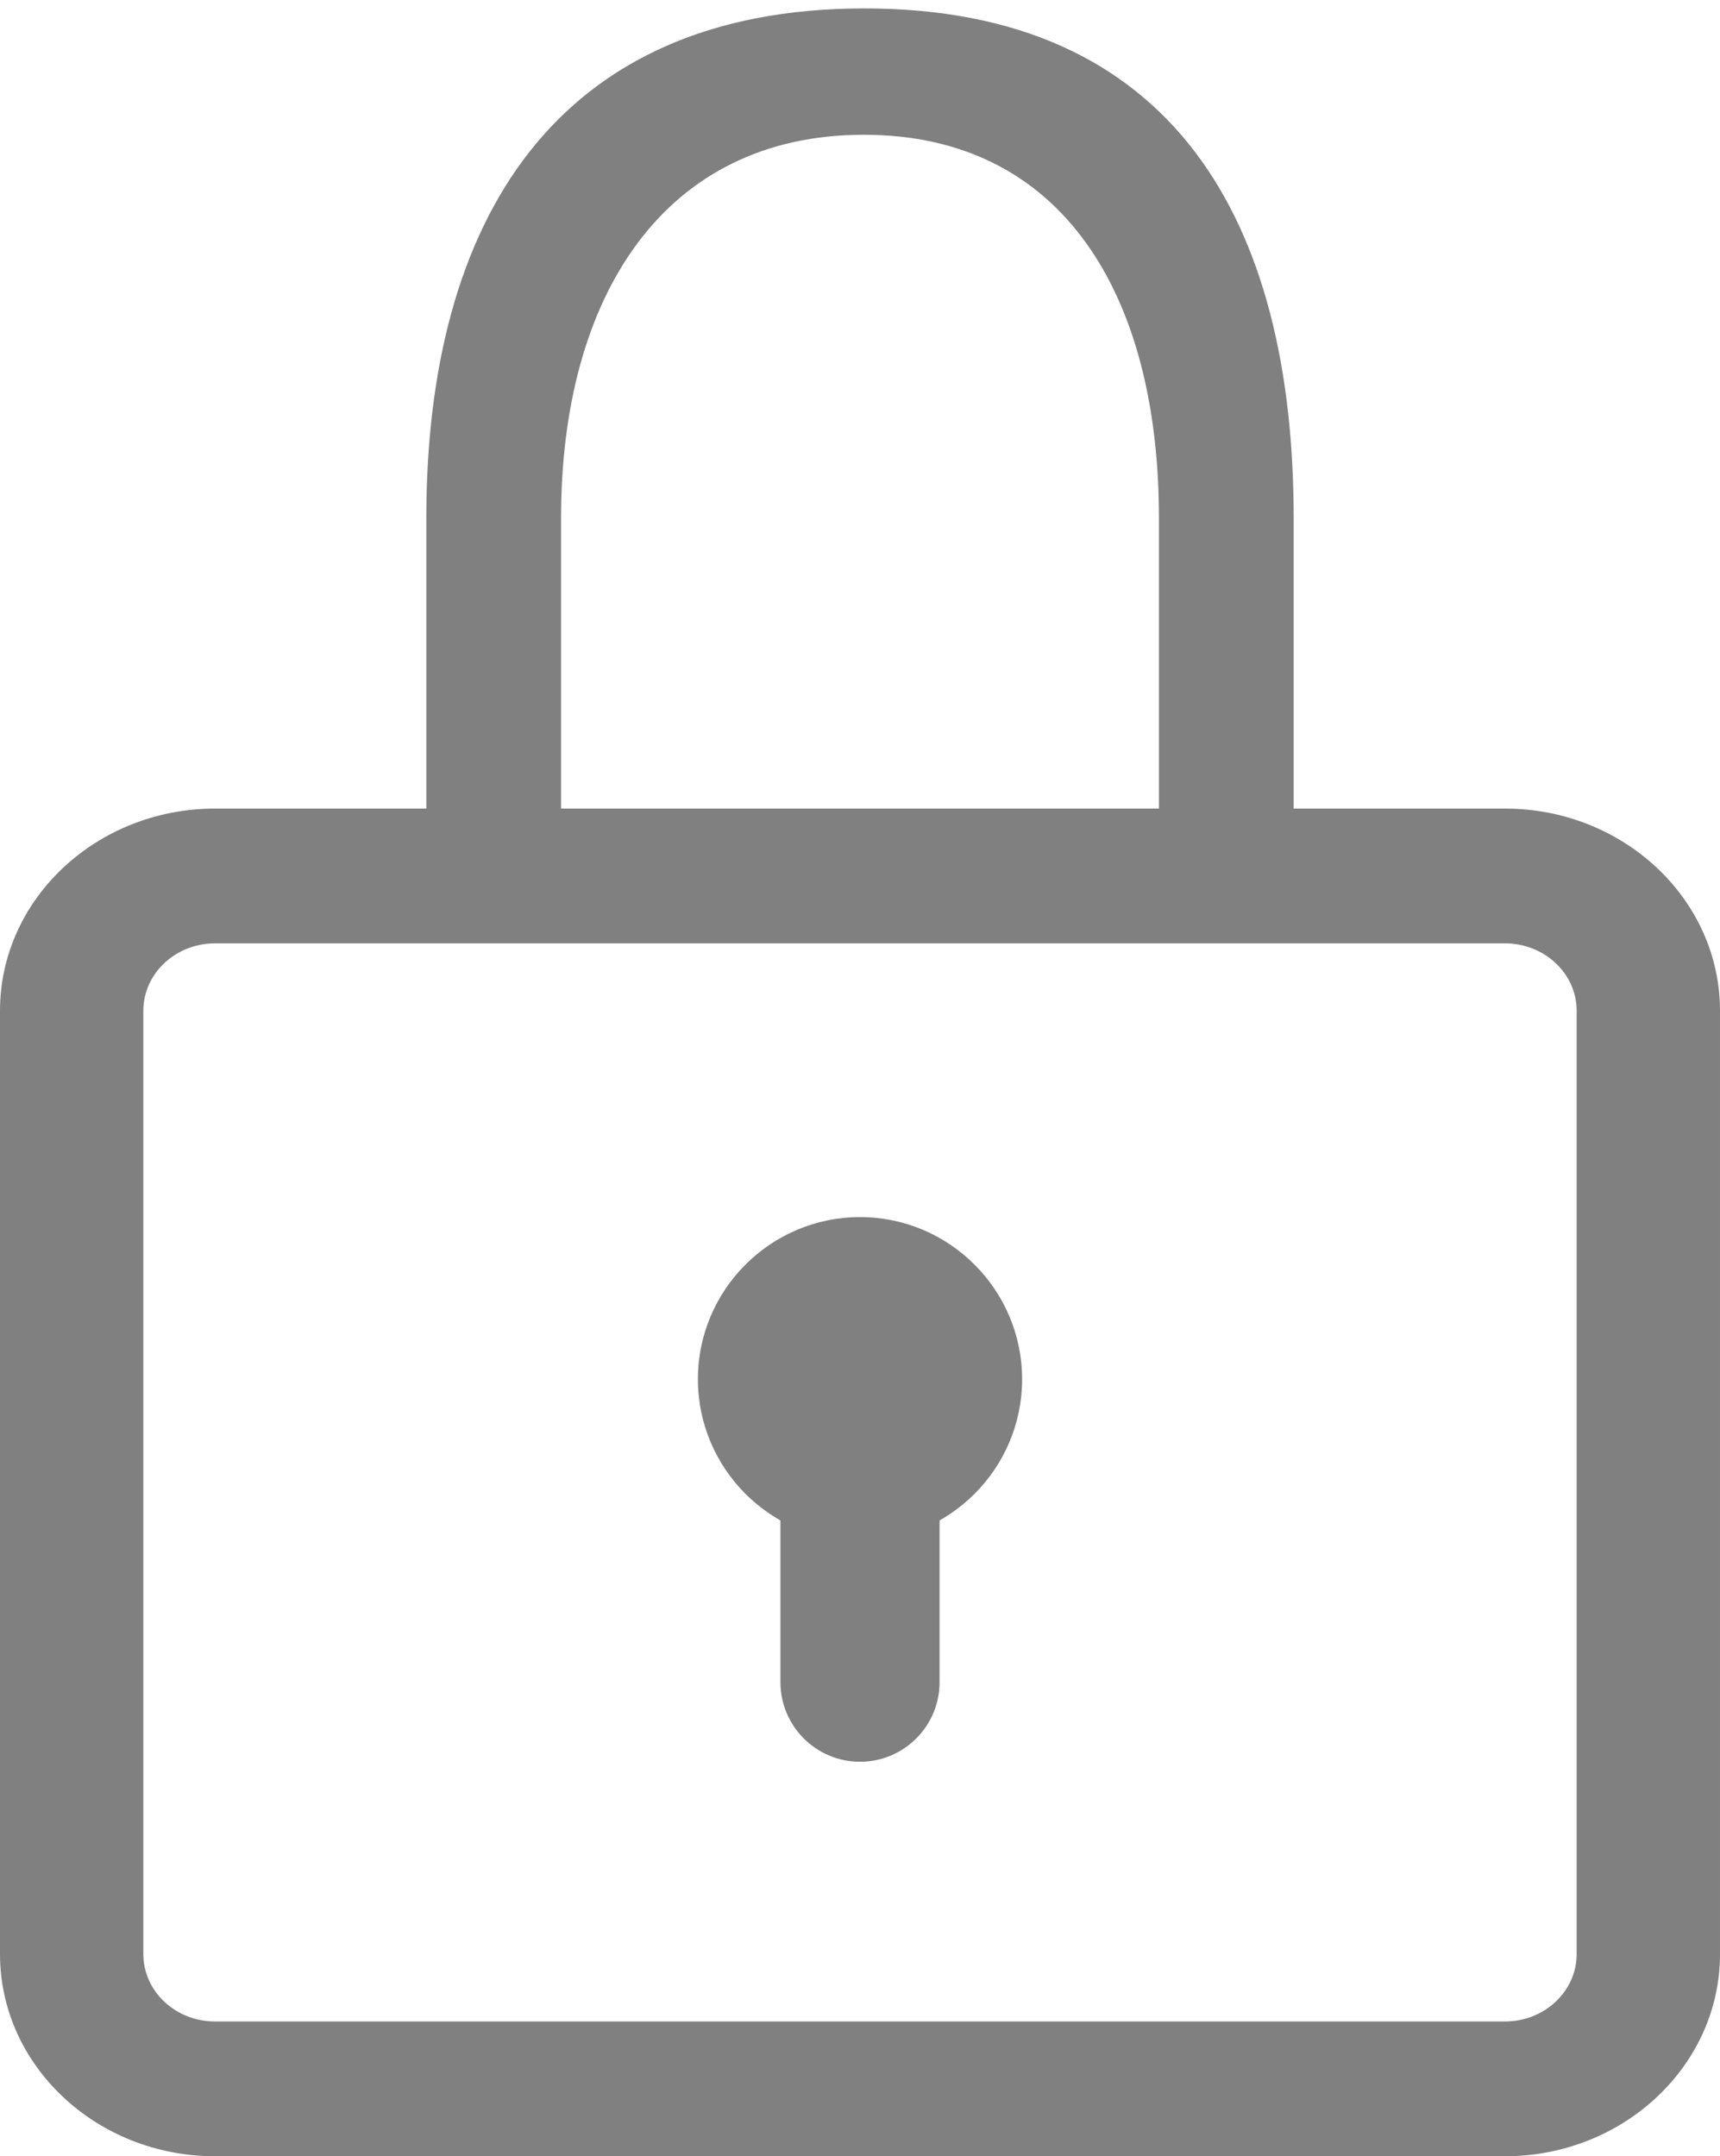
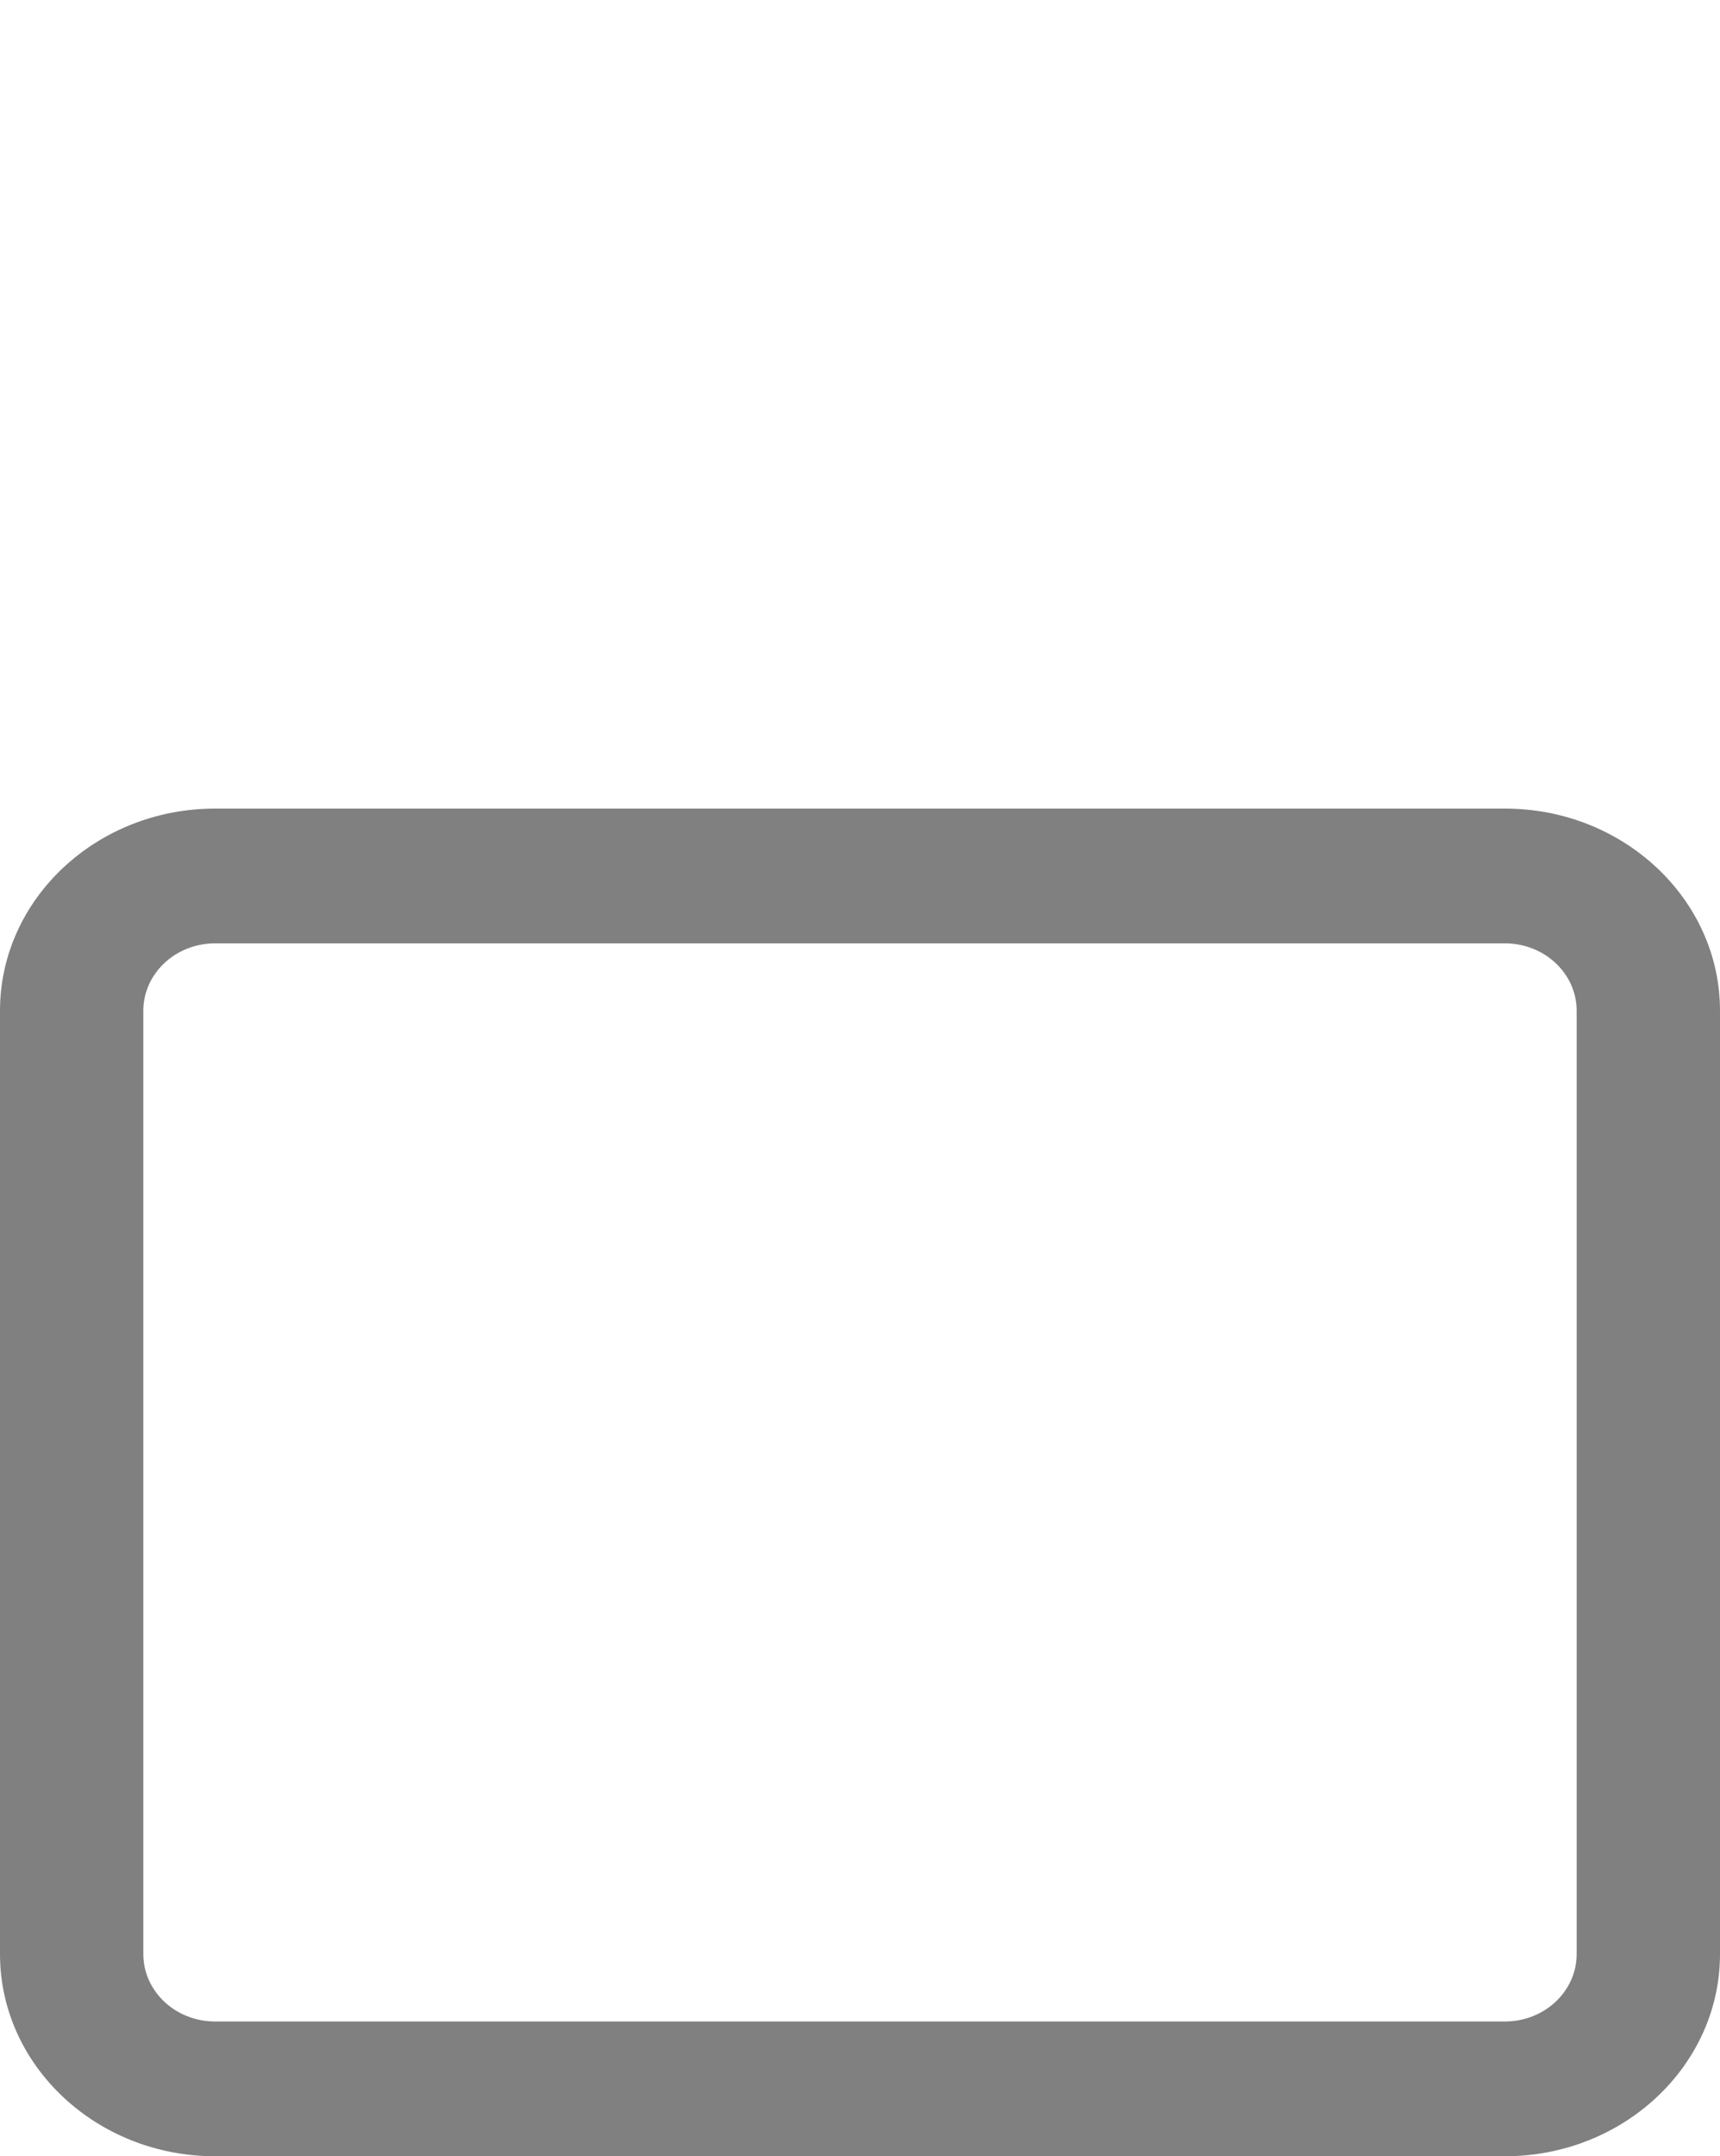
<svg xmlns="http://www.w3.org/2000/svg" version="1.1" id="Calque_1" x="0px" y="0px" width="408.508px" height="512px" viewBox="0 0 408.508 512" enable-background="new 0 0 408.508 512" xml:space="preserve">
  <path fill="#808080" d="M357.444,512H51.063C22.922,512,0,490.477,0,464V240c0-26.477,22.922-48,51.063-48h306.381  c28.143,0,51.063,21.523,51.063,48v224C408.508,490.477,385.586,512,357.444,512z M51.063,224c-9.375,0-17.021,7.168-17.021,16v224  c0,8.832,7.646,16,17.021,16h306.381c9.375,0,17.021-7.168,17.021-16V240c0-8.832-7.646-16-17.021-16H51.063z" />
-   <path fill="#808080" d="M291.254,219c-8.832,0-16-7.168-16-16v-80c0-52.93-22.854-91-70.107-91c-47.252,0-71.893,38.07-71.893,91v80  c0,8.832-7.168,16-16,16s-16-7.168-16-16v-80c0-70.594,30.689-121,104.04-121c73.351,0,101.959,50.406,101.959,121v80  C307.254,211.832,300.086,219,291.254,219z" />
-   <path fill="#808080" d="M204.255,366c-21.227,0-38.5-17.273-38.5-38.5s17.273-38.5,38.5-38.5c21.226,0,38.5,17.273,38.5,38.5  S225.48,366,204.255,366z" />
-   <path fill="#808080" d="M223.152,326.646v72.787c0,10.434-8.467,18.896-18.897,18.896s-18.898-8.465-18.898-18.896v-72.787" />
</svg>